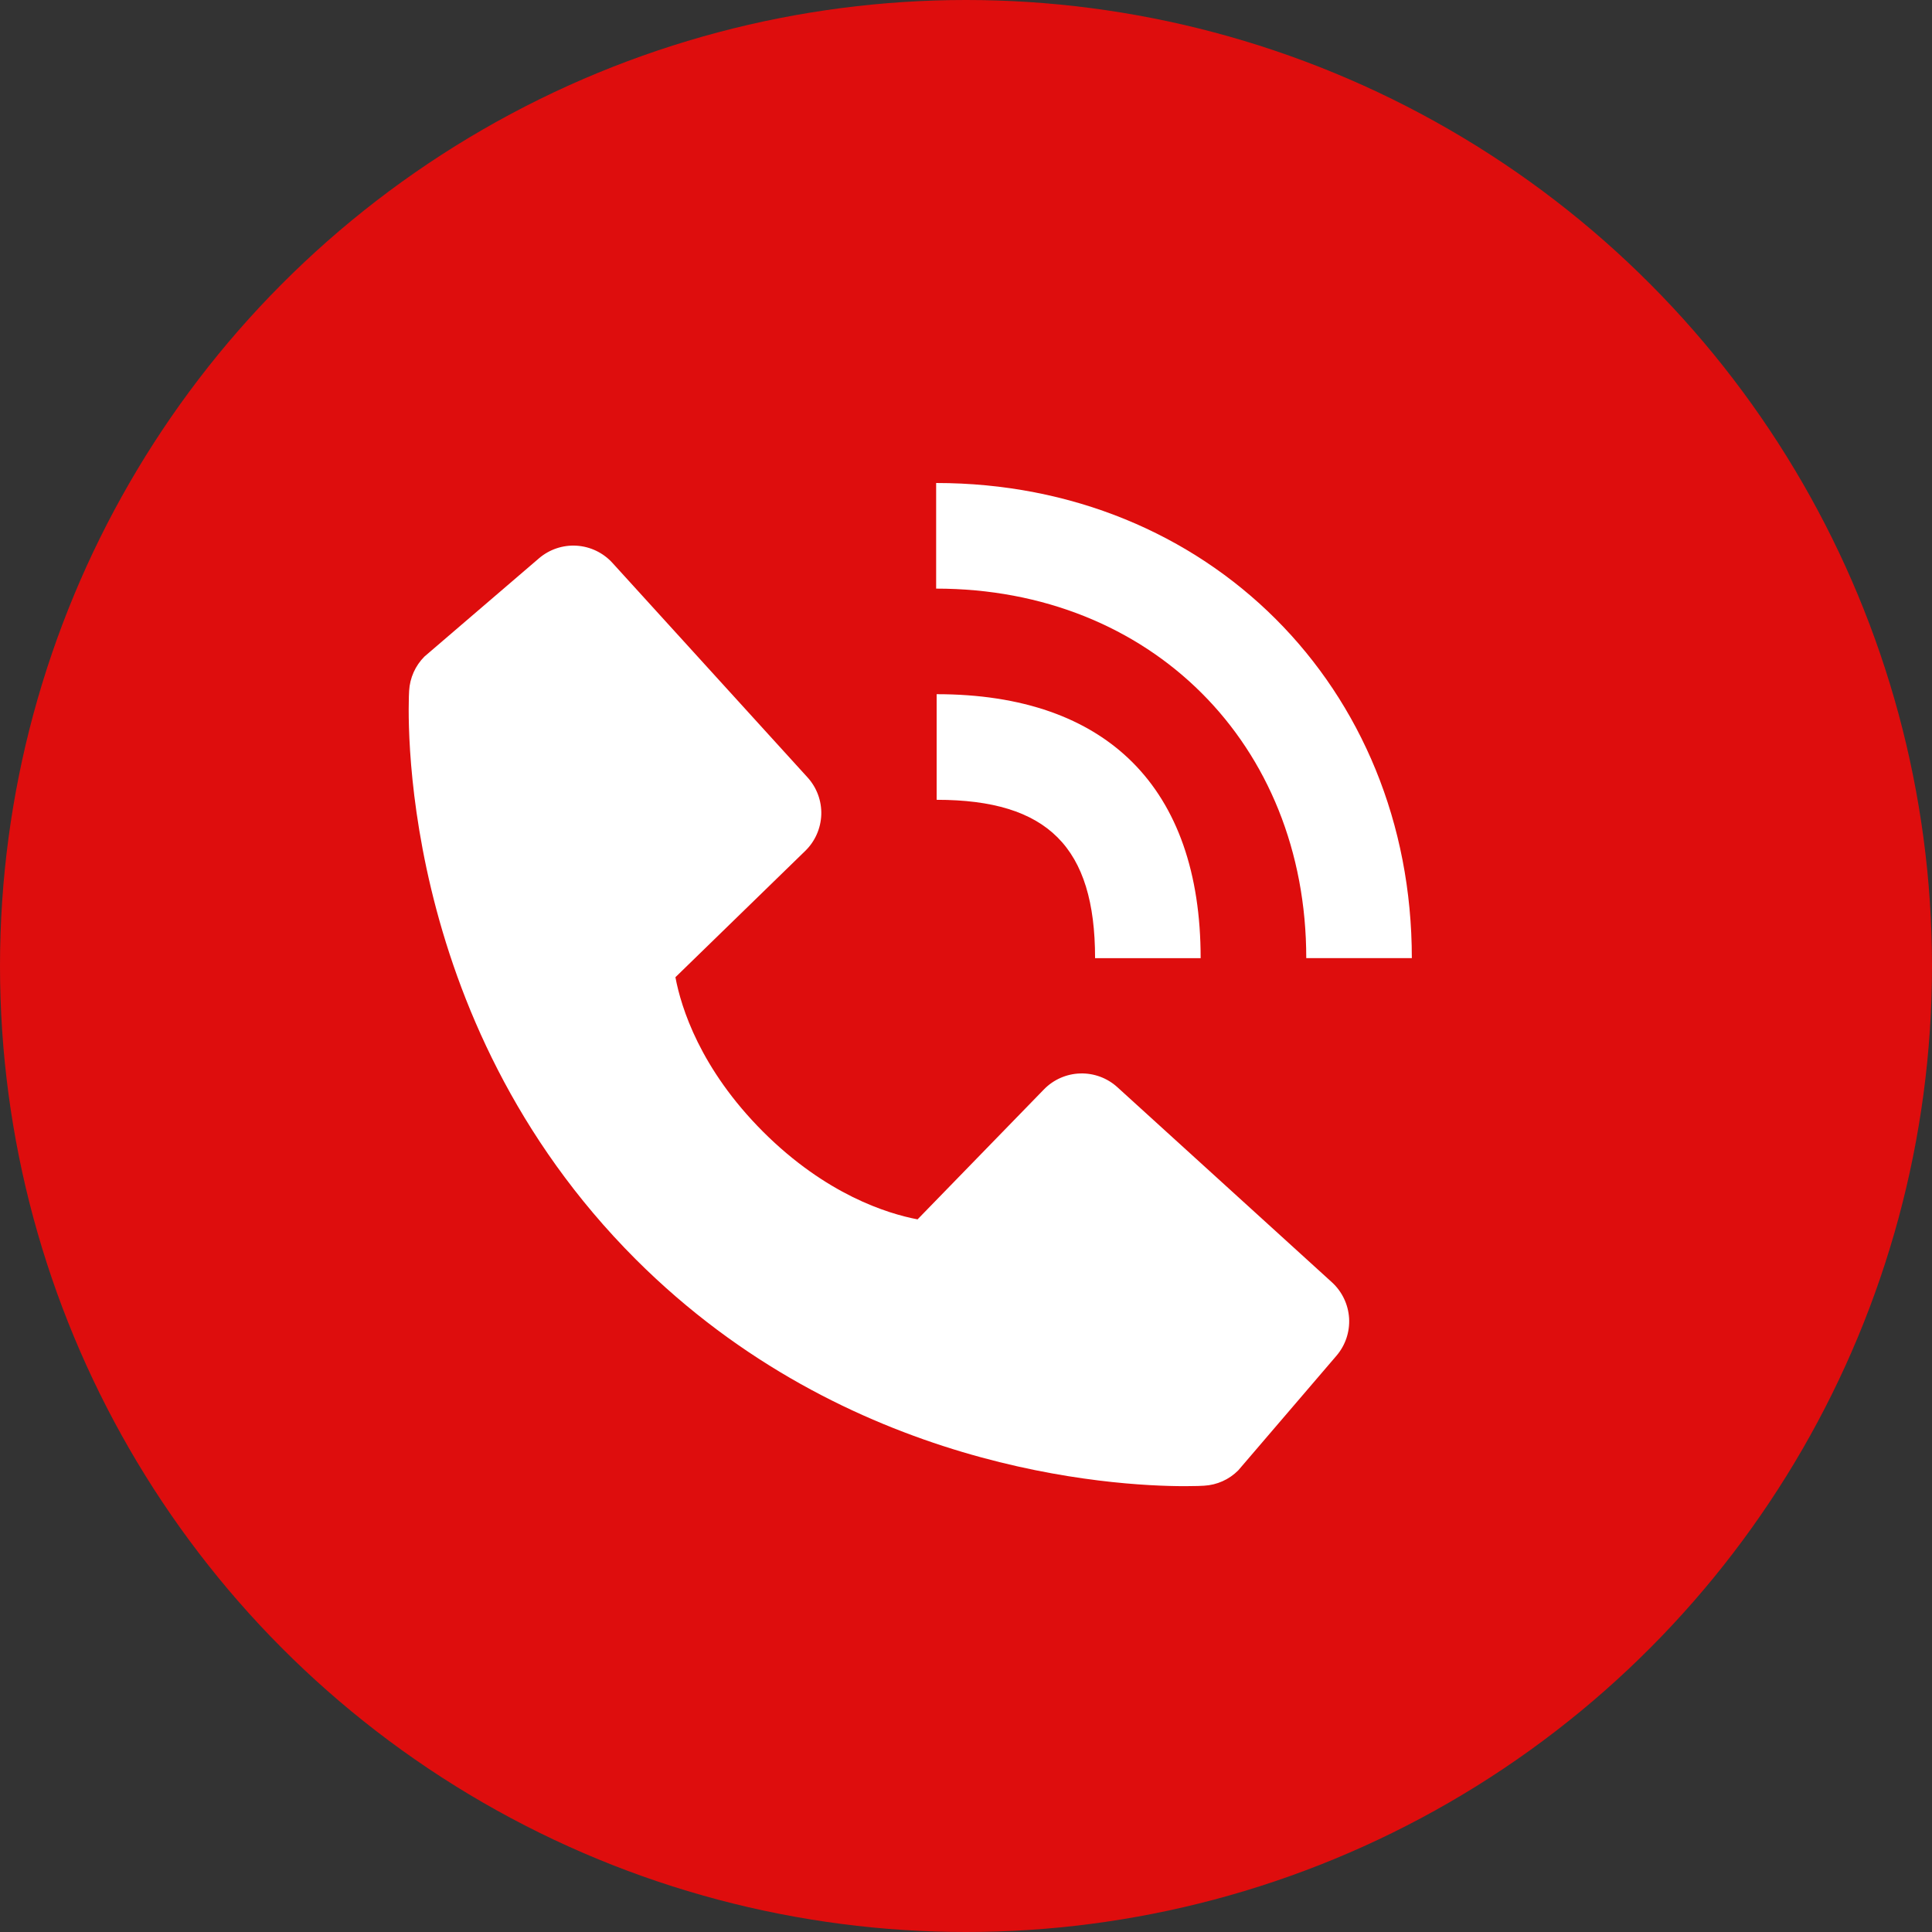
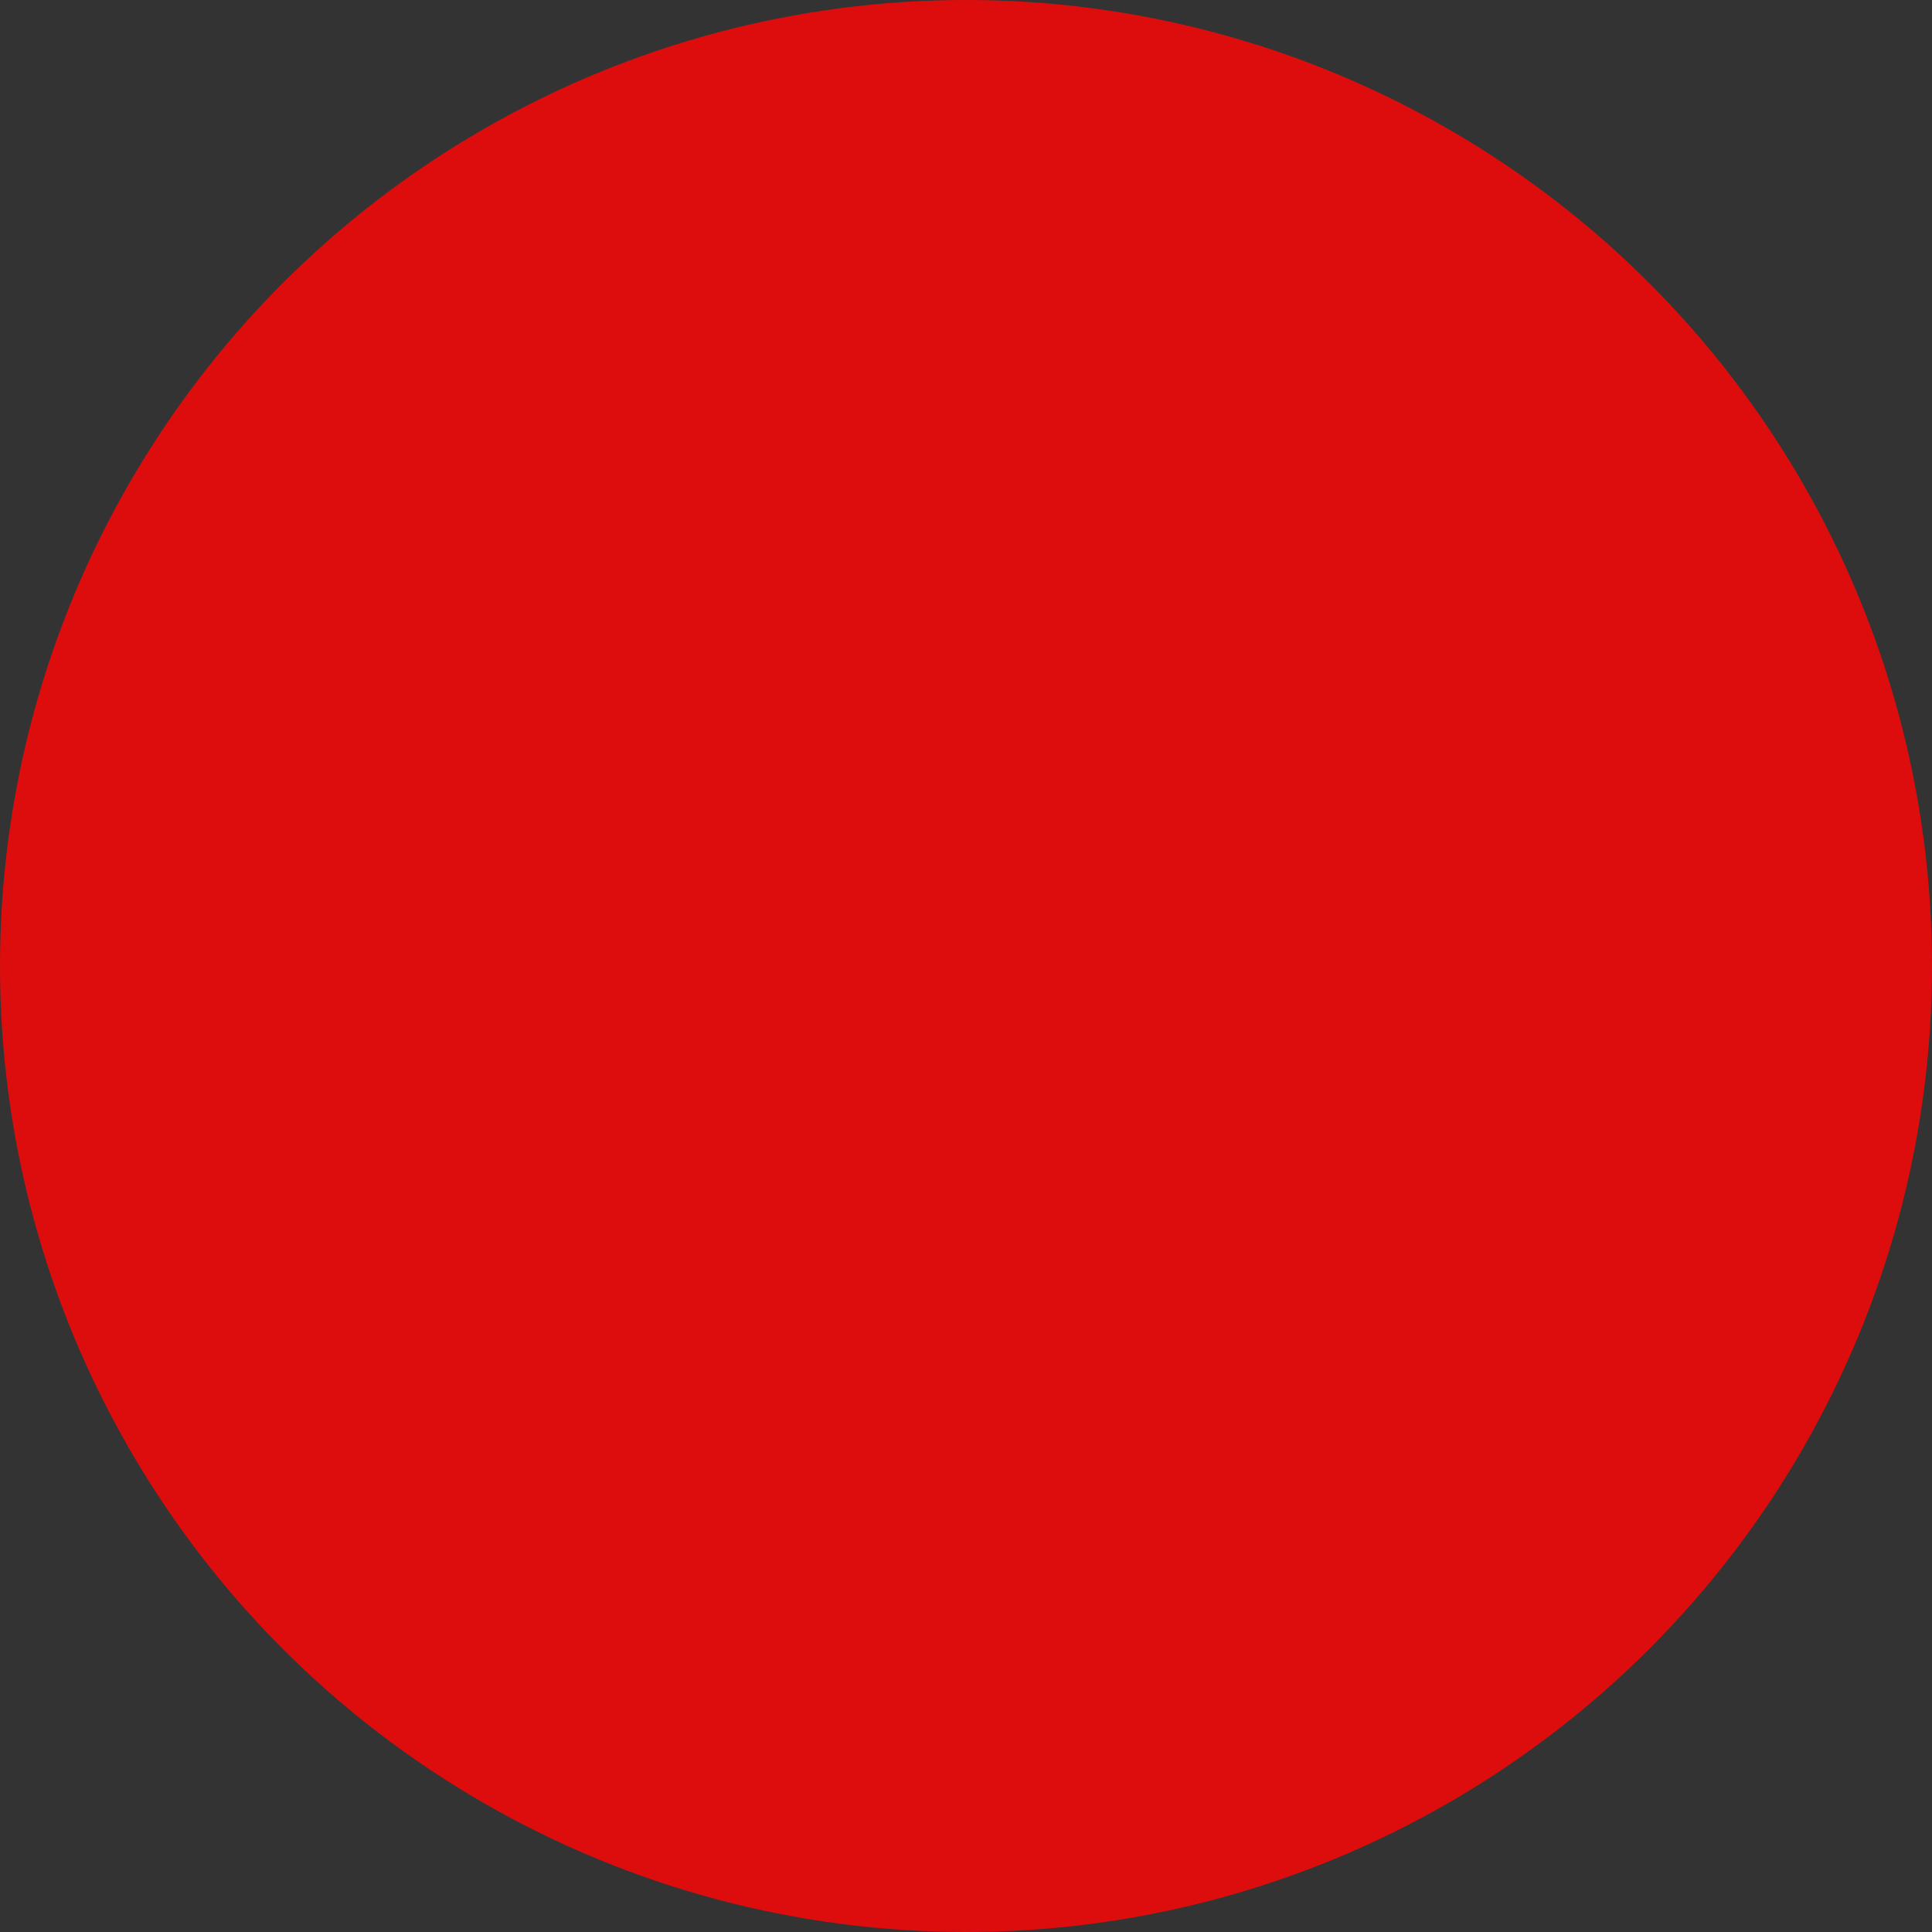
<svg xmlns="http://www.w3.org/2000/svg" width="42" height="42" viewBox="0 0 42 42" fill="none">
  <rect x="0" y="0" width="42" height="42" fill="#333333" stroke="none" />
  <circle cx="21" cy="21" r="21" fill="#DE0D0D" />
-   <path d="M30.692 20.829H28.397C28.397 16.173 25.013 12.796 20.351 12.796V10.5C26.247 10.5 30.692 14.941 30.692 20.829Z" fill="white" />
-   <path d="M23.806 20.83C23.806 18.416 22.776 17.387 20.362 17.387V15.091C24.064 15.091 26.101 17.129 26.101 20.83H23.806Z" fill="white" />
-   <path d="M23.482 23.336C23.78 23.327 24.07 23.434 24.29 23.634L28.955 27.876C29.175 28.077 29.309 28.356 29.328 28.654C29.346 28.953 29.248 29.246 29.053 29.473L26.918 31.965C26.72 32.164 26.455 32.283 26.175 32.298C26.137 32.301 25.994 32.308 25.763 32.308C24.176 32.308 18.417 31.971 13.819 27.375C8.549 22.102 8.877 15.305 8.894 15.018C8.91 14.737 9.028 14.472 9.227 14.273L11.717 12.137C11.944 11.943 12.238 11.844 12.536 11.863C12.834 11.882 13.113 12.016 13.314 12.237L17.555 16.9C17.756 17.121 17.863 17.41 17.854 17.708C17.844 18.006 17.72 18.289 17.506 18.497L14.683 21.244C14.806 21.901 15.22 23.233 16.589 24.603C17.957 25.968 19.286 26.382 19.947 26.508L22.694 23.683C22.901 23.47 23.184 23.345 23.482 23.336Z" fill="white" />
</svg>